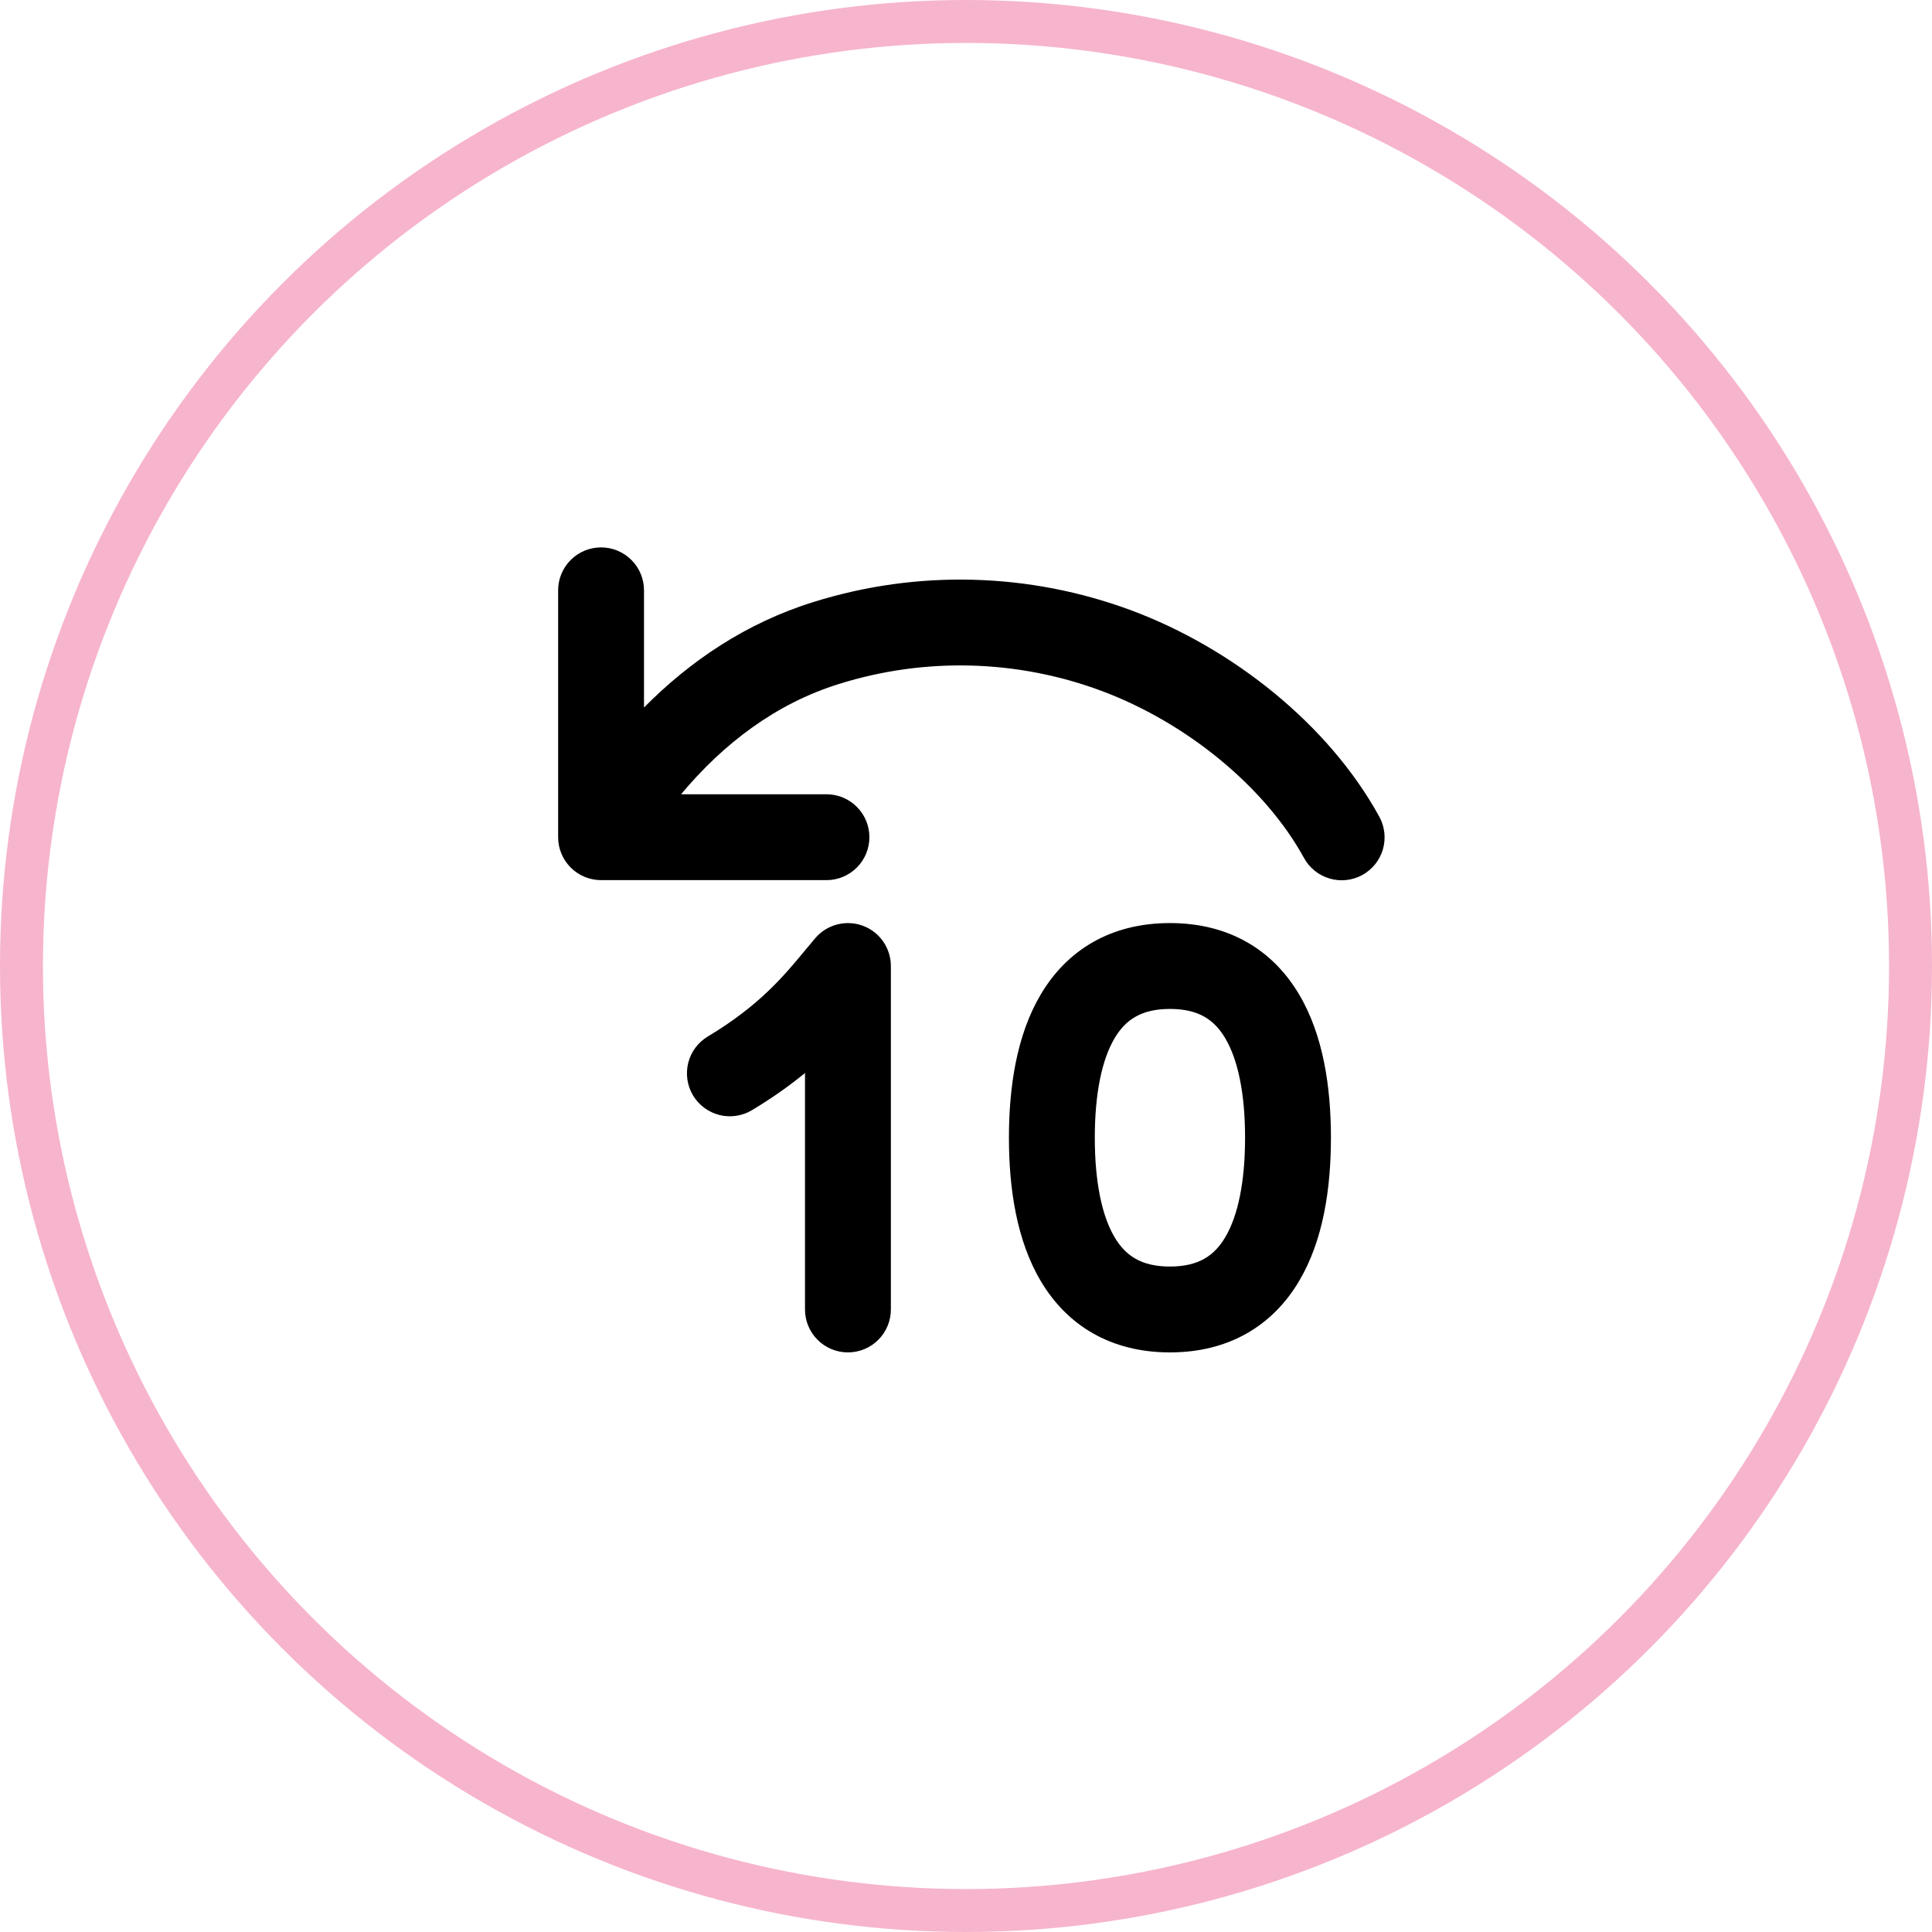
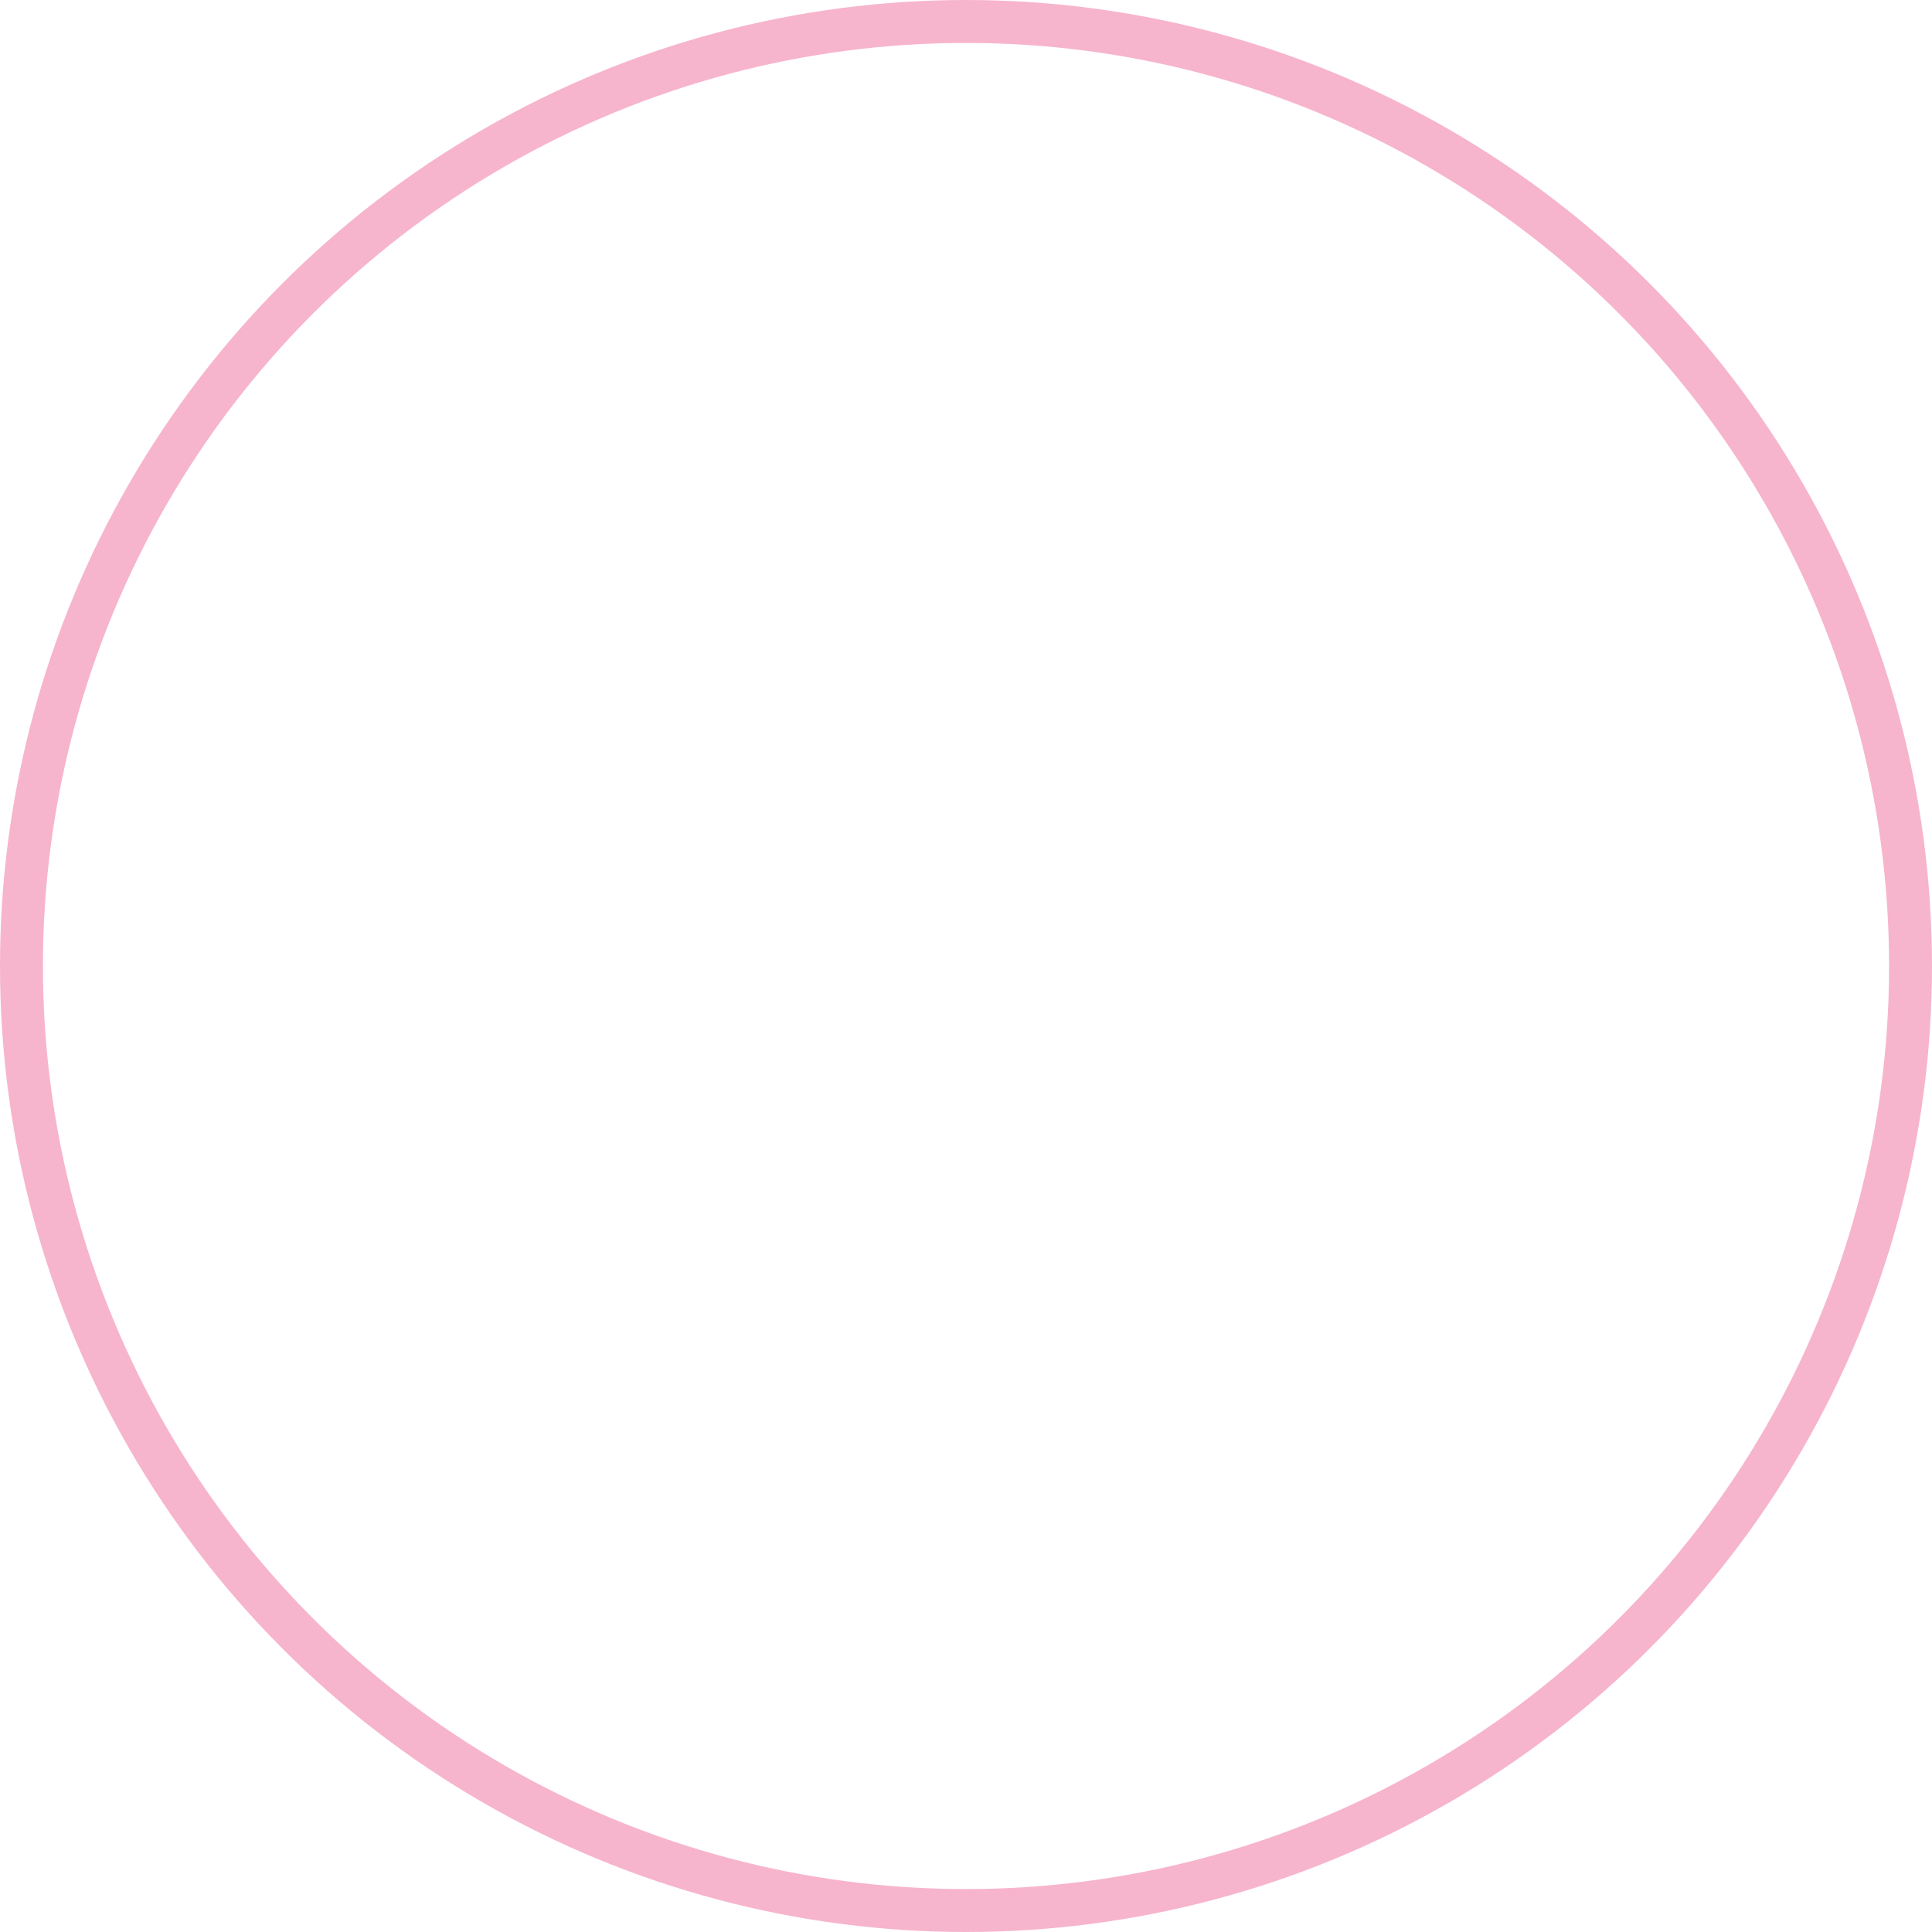
<svg xmlns="http://www.w3.org/2000/svg" width="45" height="45" viewBox="0 0 45 45" fill="none">
  <circle cx="22.5" cy="22.5" r="22" stroke="#F7B4CD" />
-   <path d="M14 12.75C13.735 12.75 13.48 12.855 13.293 13.043C13.105 13.23 13 13.485 13 13.75V19.5C13 19.765 13.105 20.02 13.293 20.207C13.48 20.395 13.735 20.5 14 20.5H19.25C19.515 20.5 19.77 20.395 19.957 20.207C20.145 20.02 20.25 19.765 20.25 19.5C20.25 19.235 20.145 18.98 19.957 18.793C19.77 18.605 19.515 18.5 19.25 18.5H15.863C16.848 17.321 18.071 16.387 19.545 15.93C21.542 15.305 23.69 15.361 25.651 16.09C27.632 16.828 29.461 18.322 30.373 19.984C30.5 20.217 30.715 20.389 30.97 20.463C31.224 20.538 31.498 20.508 31.73 20.381C31.963 20.253 32.136 20.038 32.21 19.784C32.284 19.529 32.254 19.256 32.127 19.023C30.952 16.88 28.712 15.096 26.349 14.216C23.974 13.334 21.373 13.264 18.954 14.02C17.378 14.508 16.068 15.4 15 16.479V13.75C15 13.485 14.895 13.23 14.707 13.043C14.52 12.855 14.265 12.75 14 12.75ZM20.75 22.5C20.75 22.295 20.687 22.096 20.57 21.928C20.453 21.76 20.287 21.632 20.095 21.562C19.903 21.491 19.694 21.481 19.496 21.534C19.298 21.585 19.12 21.697 18.988 21.853L18.766 22.118C18.251 22.741 17.688 23.421 16.486 24.142C16.258 24.279 16.094 24.5 16.03 24.757C15.966 25.015 16.006 25.287 16.142 25.515C16.279 25.742 16.5 25.906 16.758 25.971C17.015 26.035 17.287 25.994 17.515 25.858C17.998 25.568 18.404 25.276 18.75 24.993V30.5C18.75 30.765 18.855 31.02 19.043 31.207C19.23 31.395 19.485 31.5 19.75 31.5C20.015 31.5 20.27 31.395 20.457 31.207C20.645 31.02 20.75 30.765 20.75 30.5V22.5ZM27.25 21.5C25.864 21.5 24.85 22.135 24.242 23.161C23.678 24.111 23.5 25.322 23.5 26.5C23.5 27.678 23.678 28.89 24.242 29.839C24.85 30.865 25.864 31.5 27.25 31.5C28.636 31.5 29.65 30.865 30.258 29.839C30.822 28.889 31 27.678 31 26.5C31 25.322 30.822 24.11 30.258 23.161C29.65 22.135 28.636 21.5 27.25 21.5ZM25.5 26.5C25.5 25.469 25.666 24.68 25.961 24.182C26.212 23.76 26.574 23.5 27.25 23.5C27.926 23.5 28.288 23.76 28.538 24.182C28.834 24.68 29 25.469 29 26.5C29 27.531 28.834 28.32 28.538 28.818C28.288 29.24 27.926 29.5 27.25 29.5C26.574 29.5 26.212 29.24 25.961 28.818C25.666 28.32 25.5 27.531 25.5 26.5Z" fill="black" />
</svg>